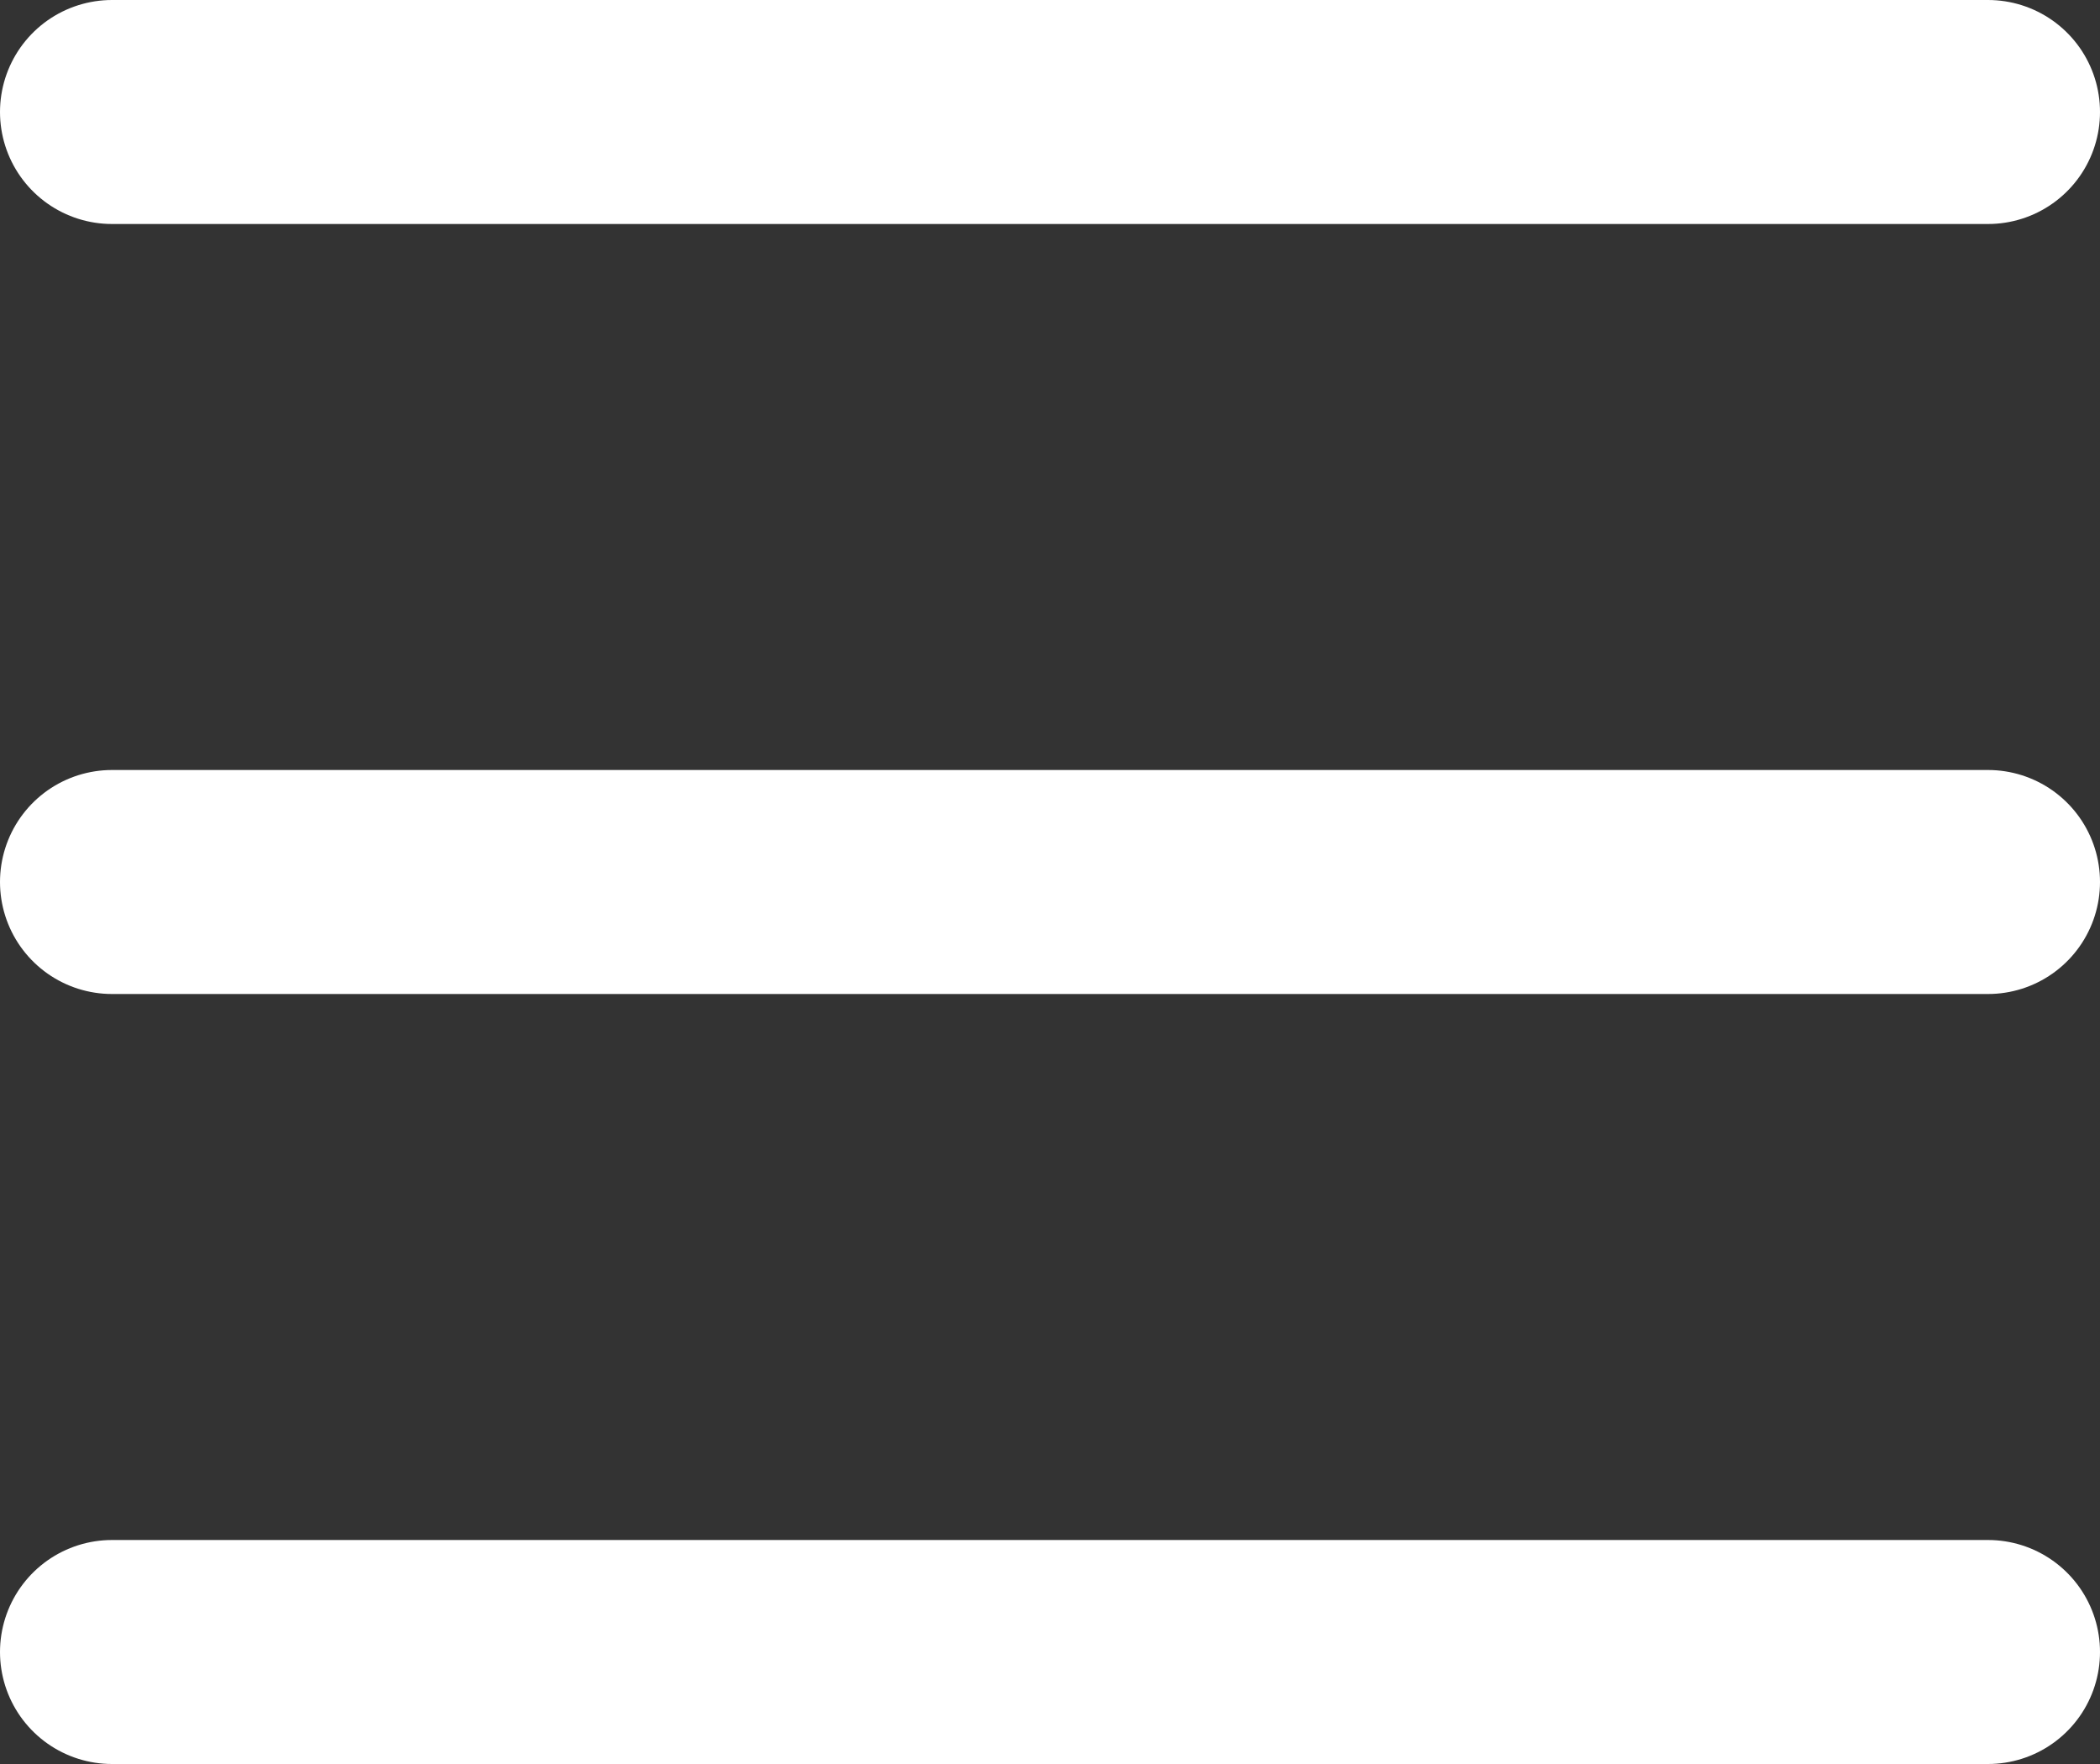
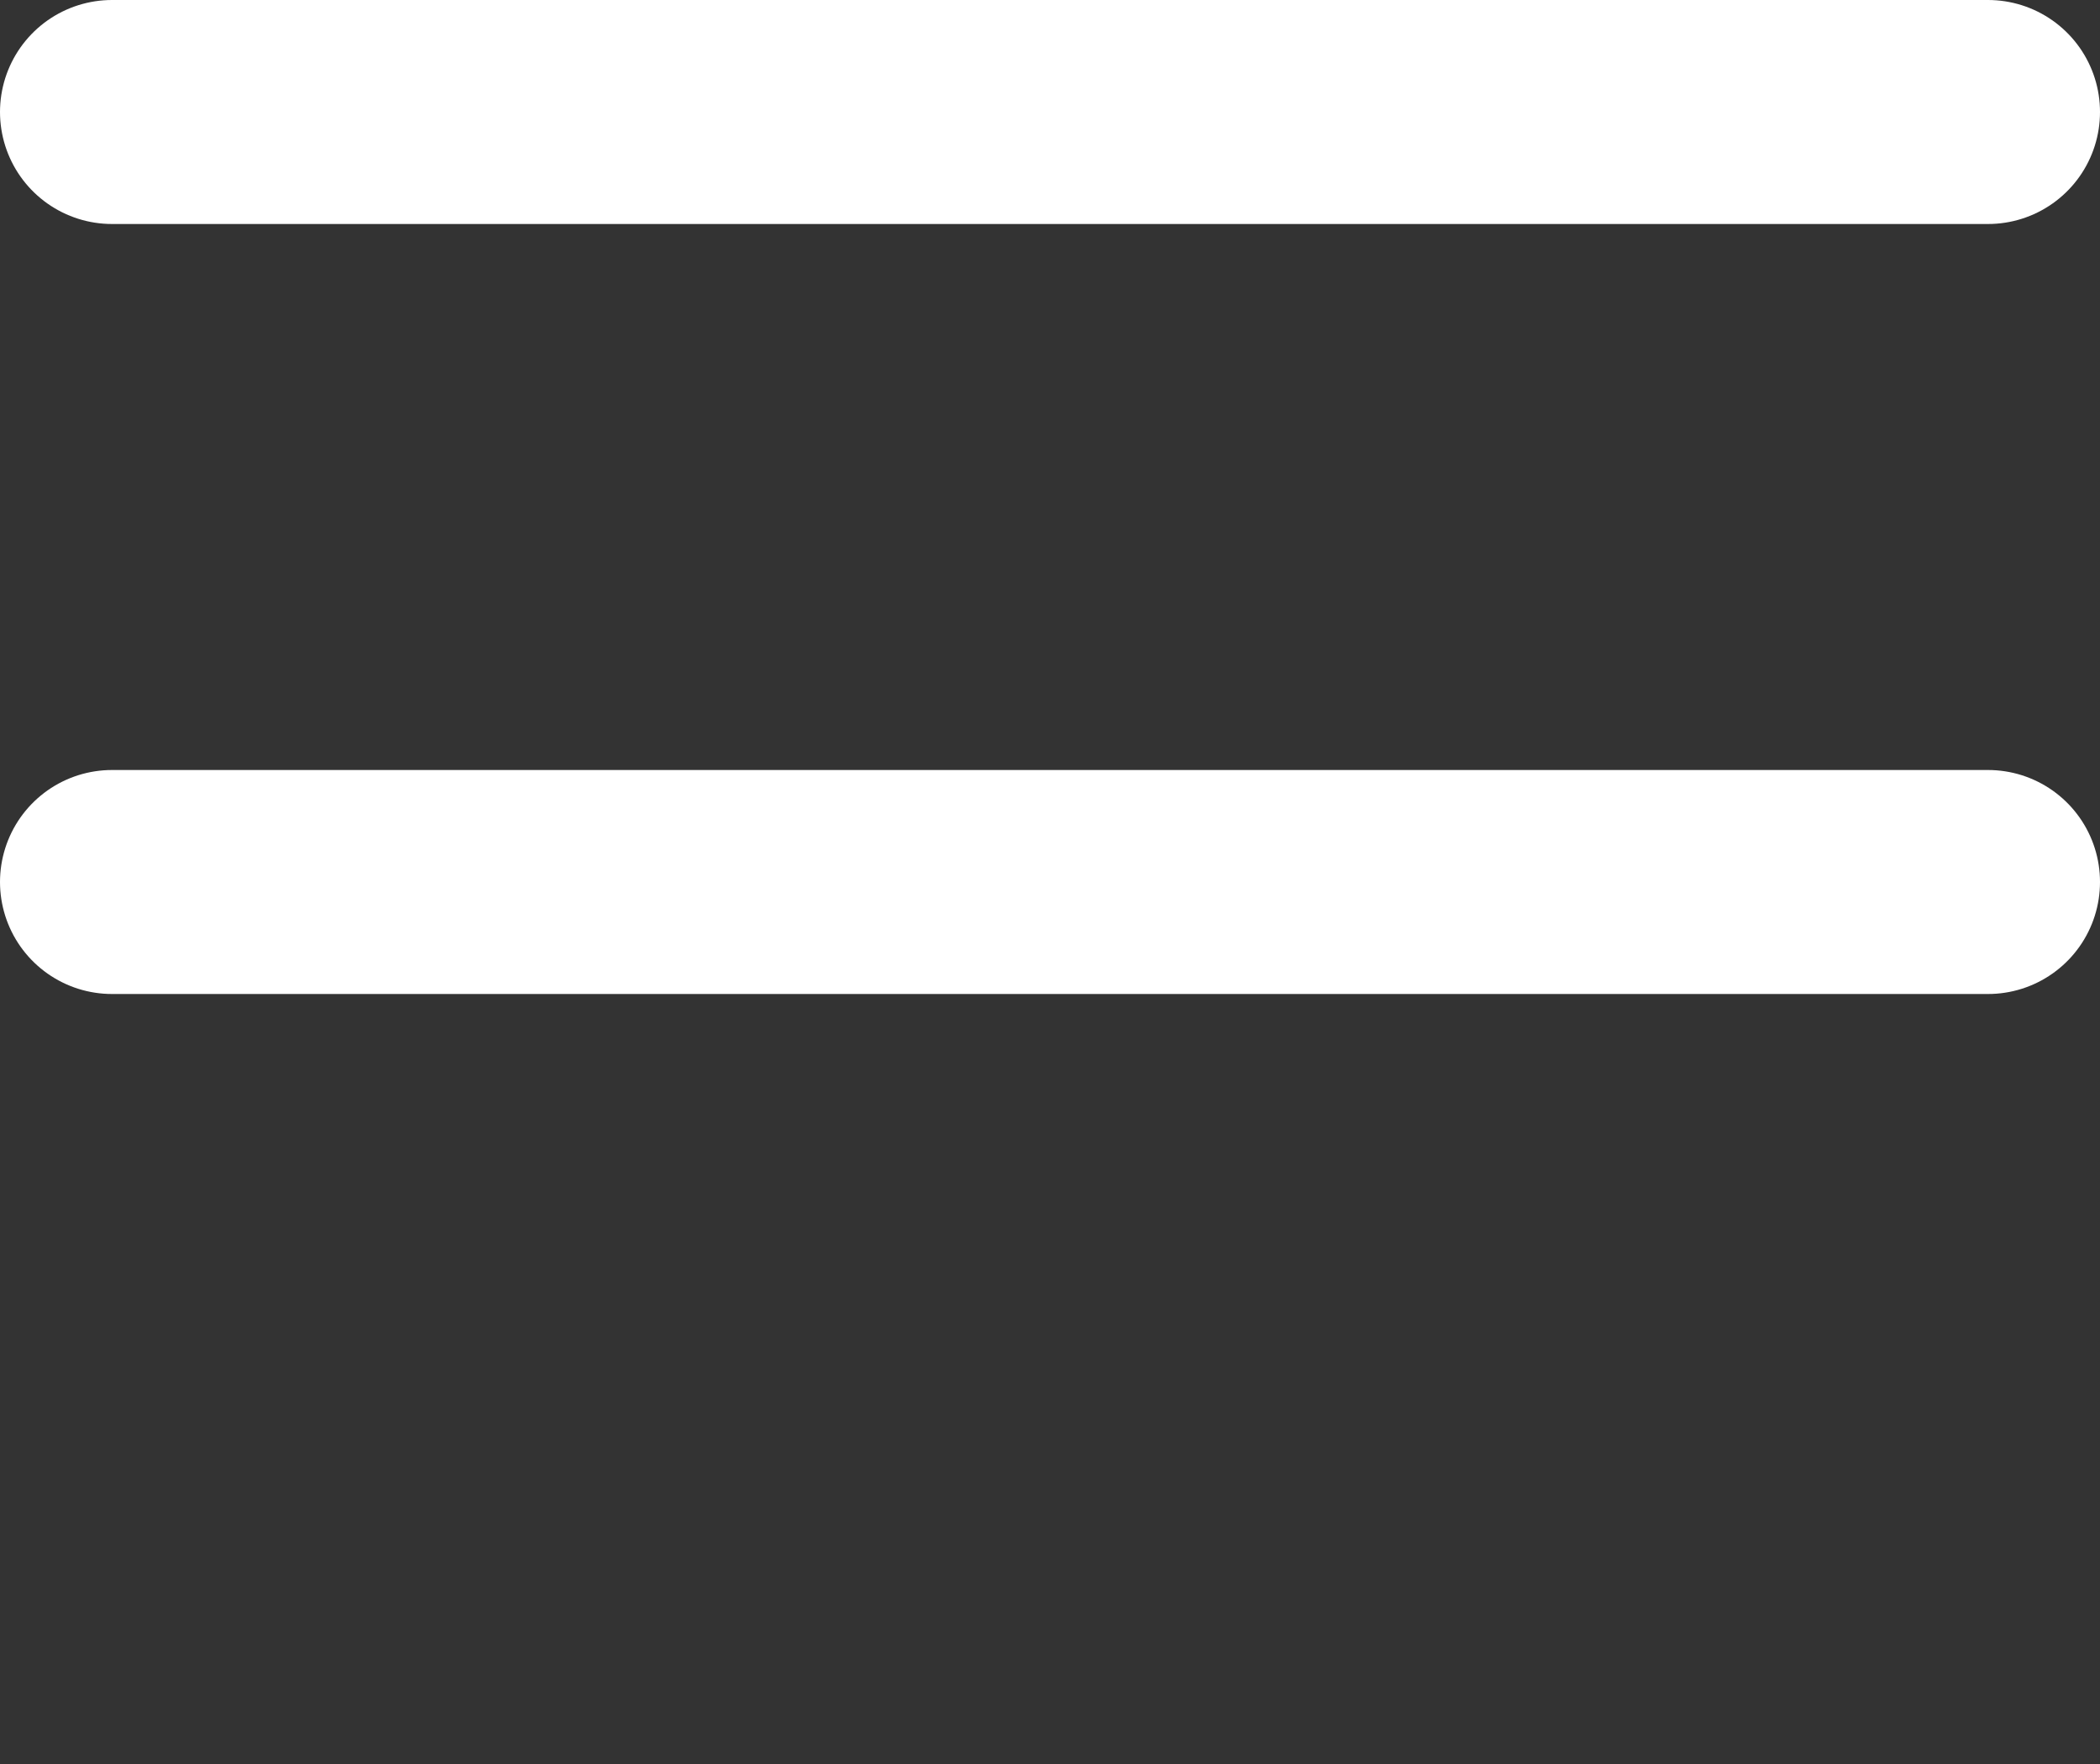
<svg xmlns="http://www.w3.org/2000/svg" width="75" height="63" viewBox="0 0 75 63" fill="none">
  <rect x="0" y="0" width="75" height="63" fill="#333333" stroke="none" />
  <line x1="4" y1="4" x2="71" y2="4" stroke="white" stroke-width="8" stroke-linecap="round" />
  <line x1="4" y1="31.5" x2="71" y2="31.5" stroke="white" stroke-width="8" stroke-linecap="round" />
-   <line x1="4" y1="59" x2="71" y2="59" stroke="white" stroke-width="8" stroke-linecap="round" />
</svg>